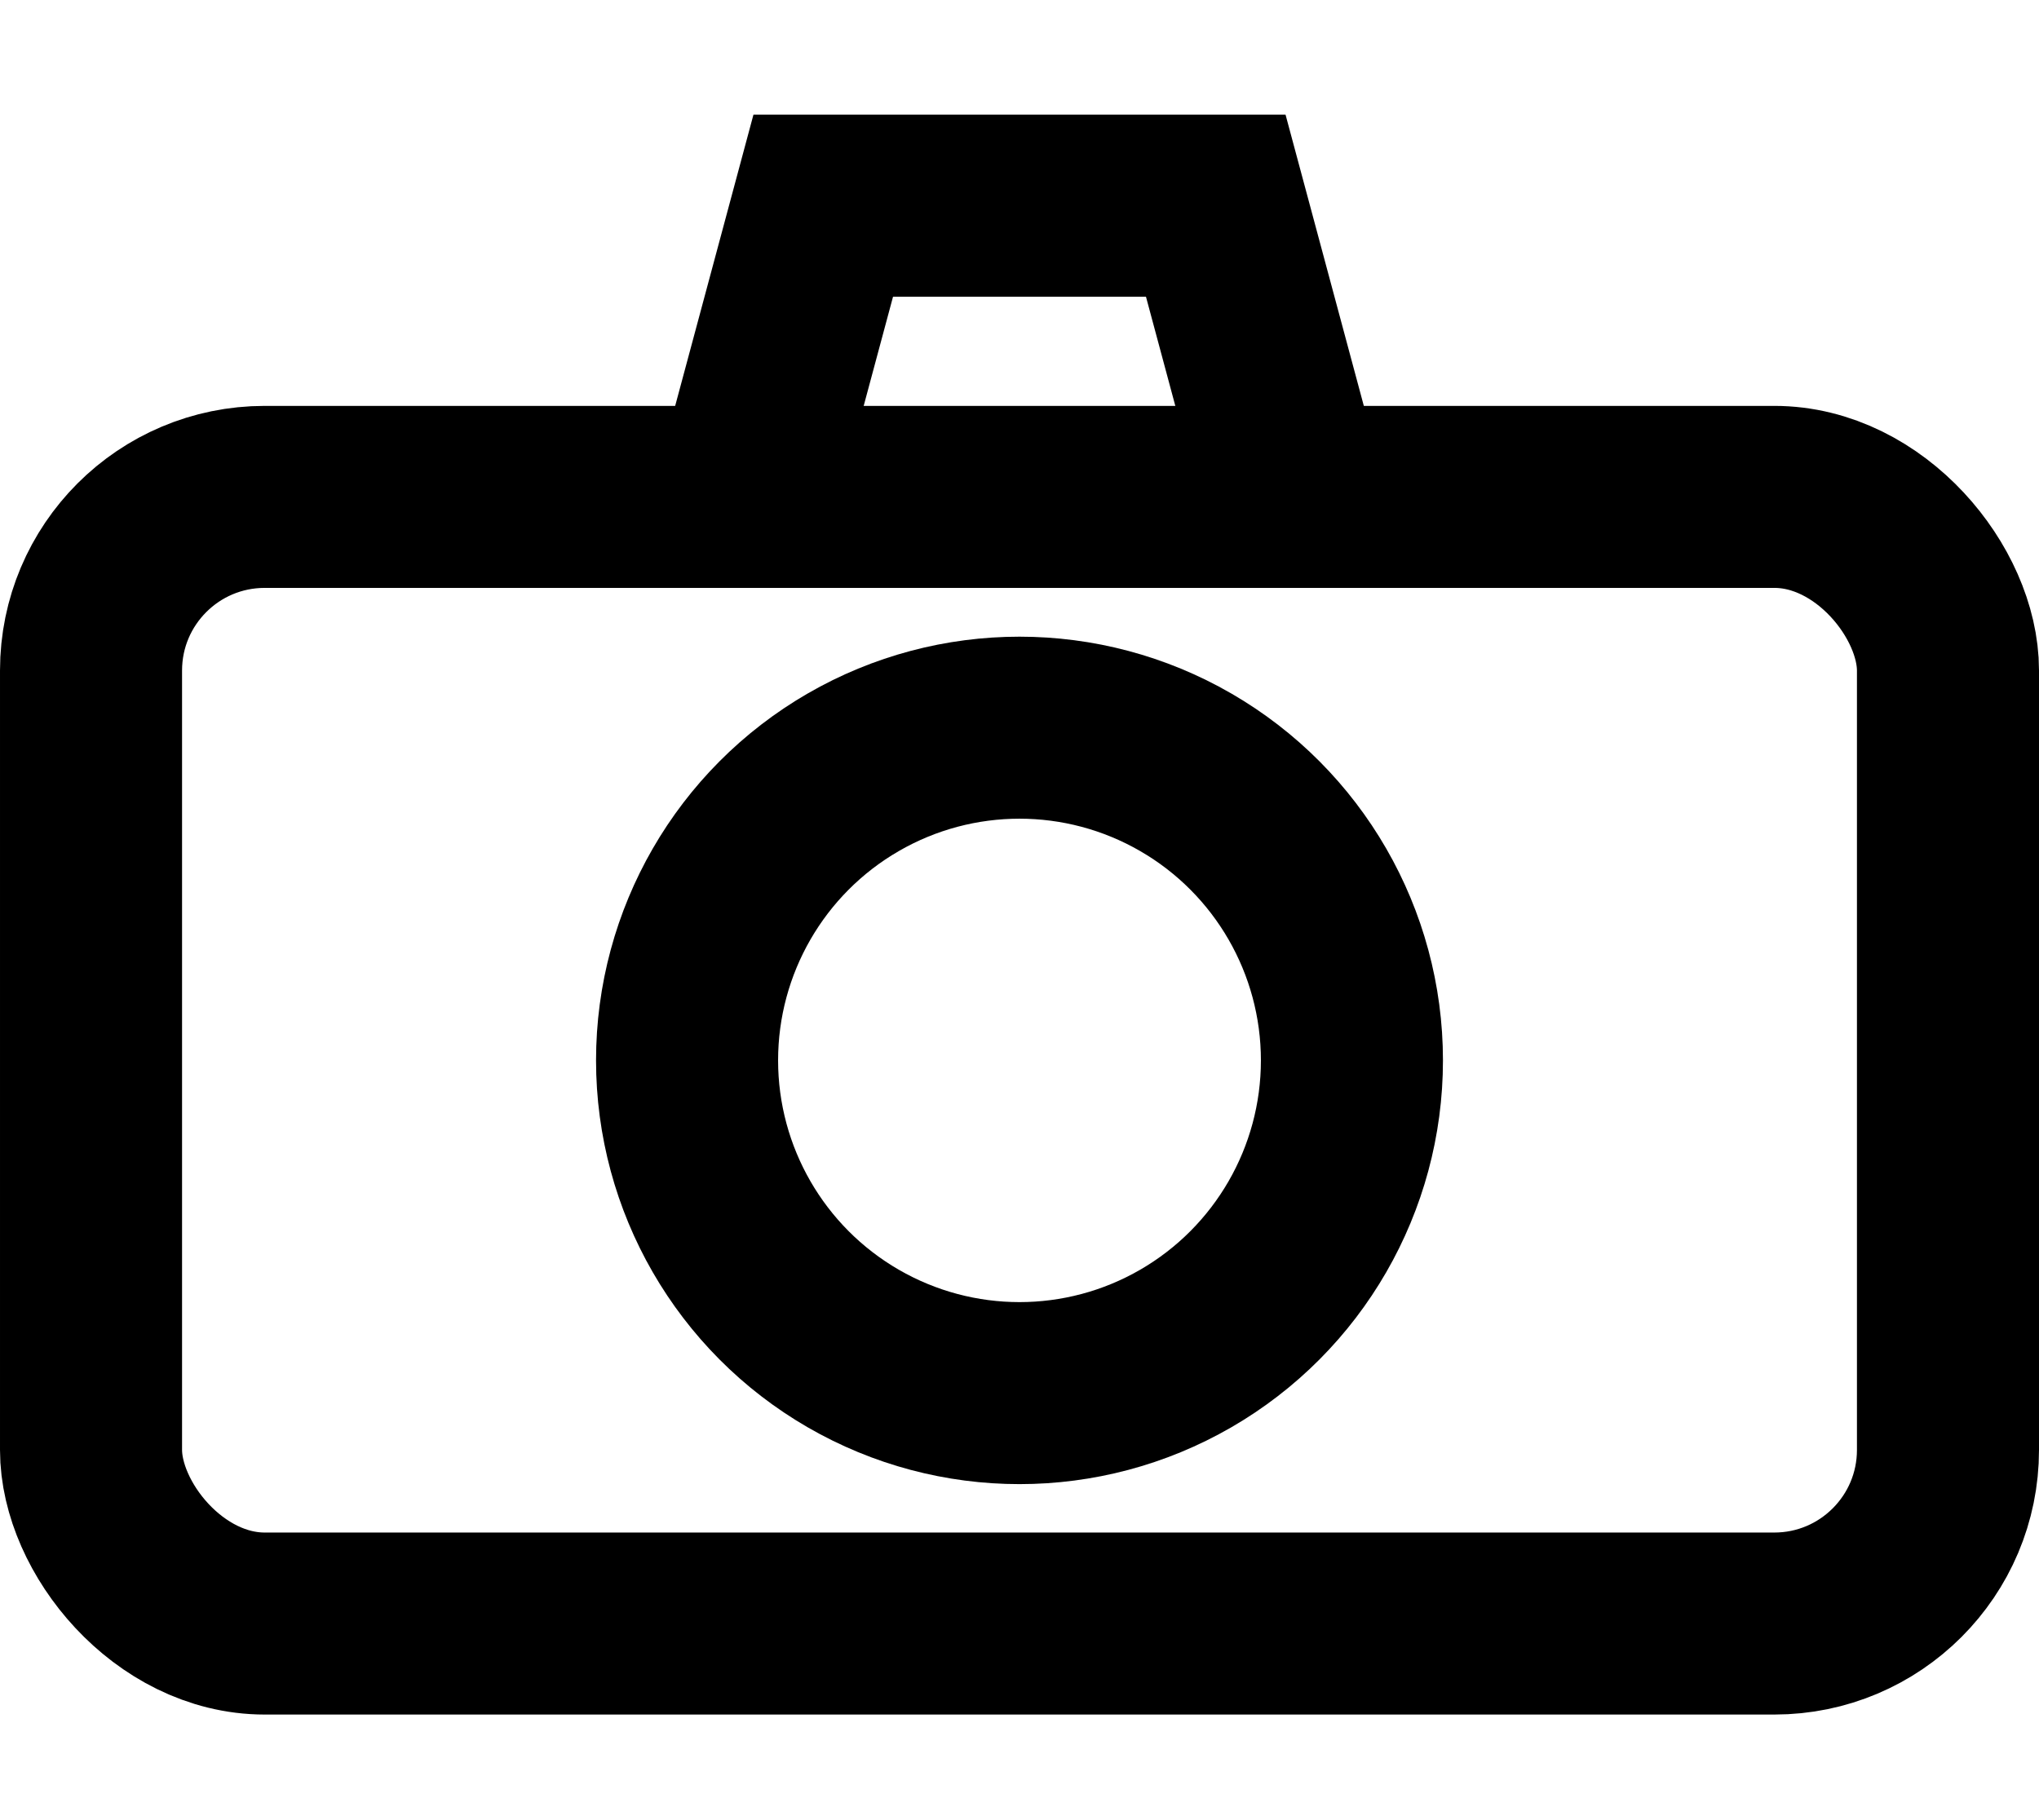
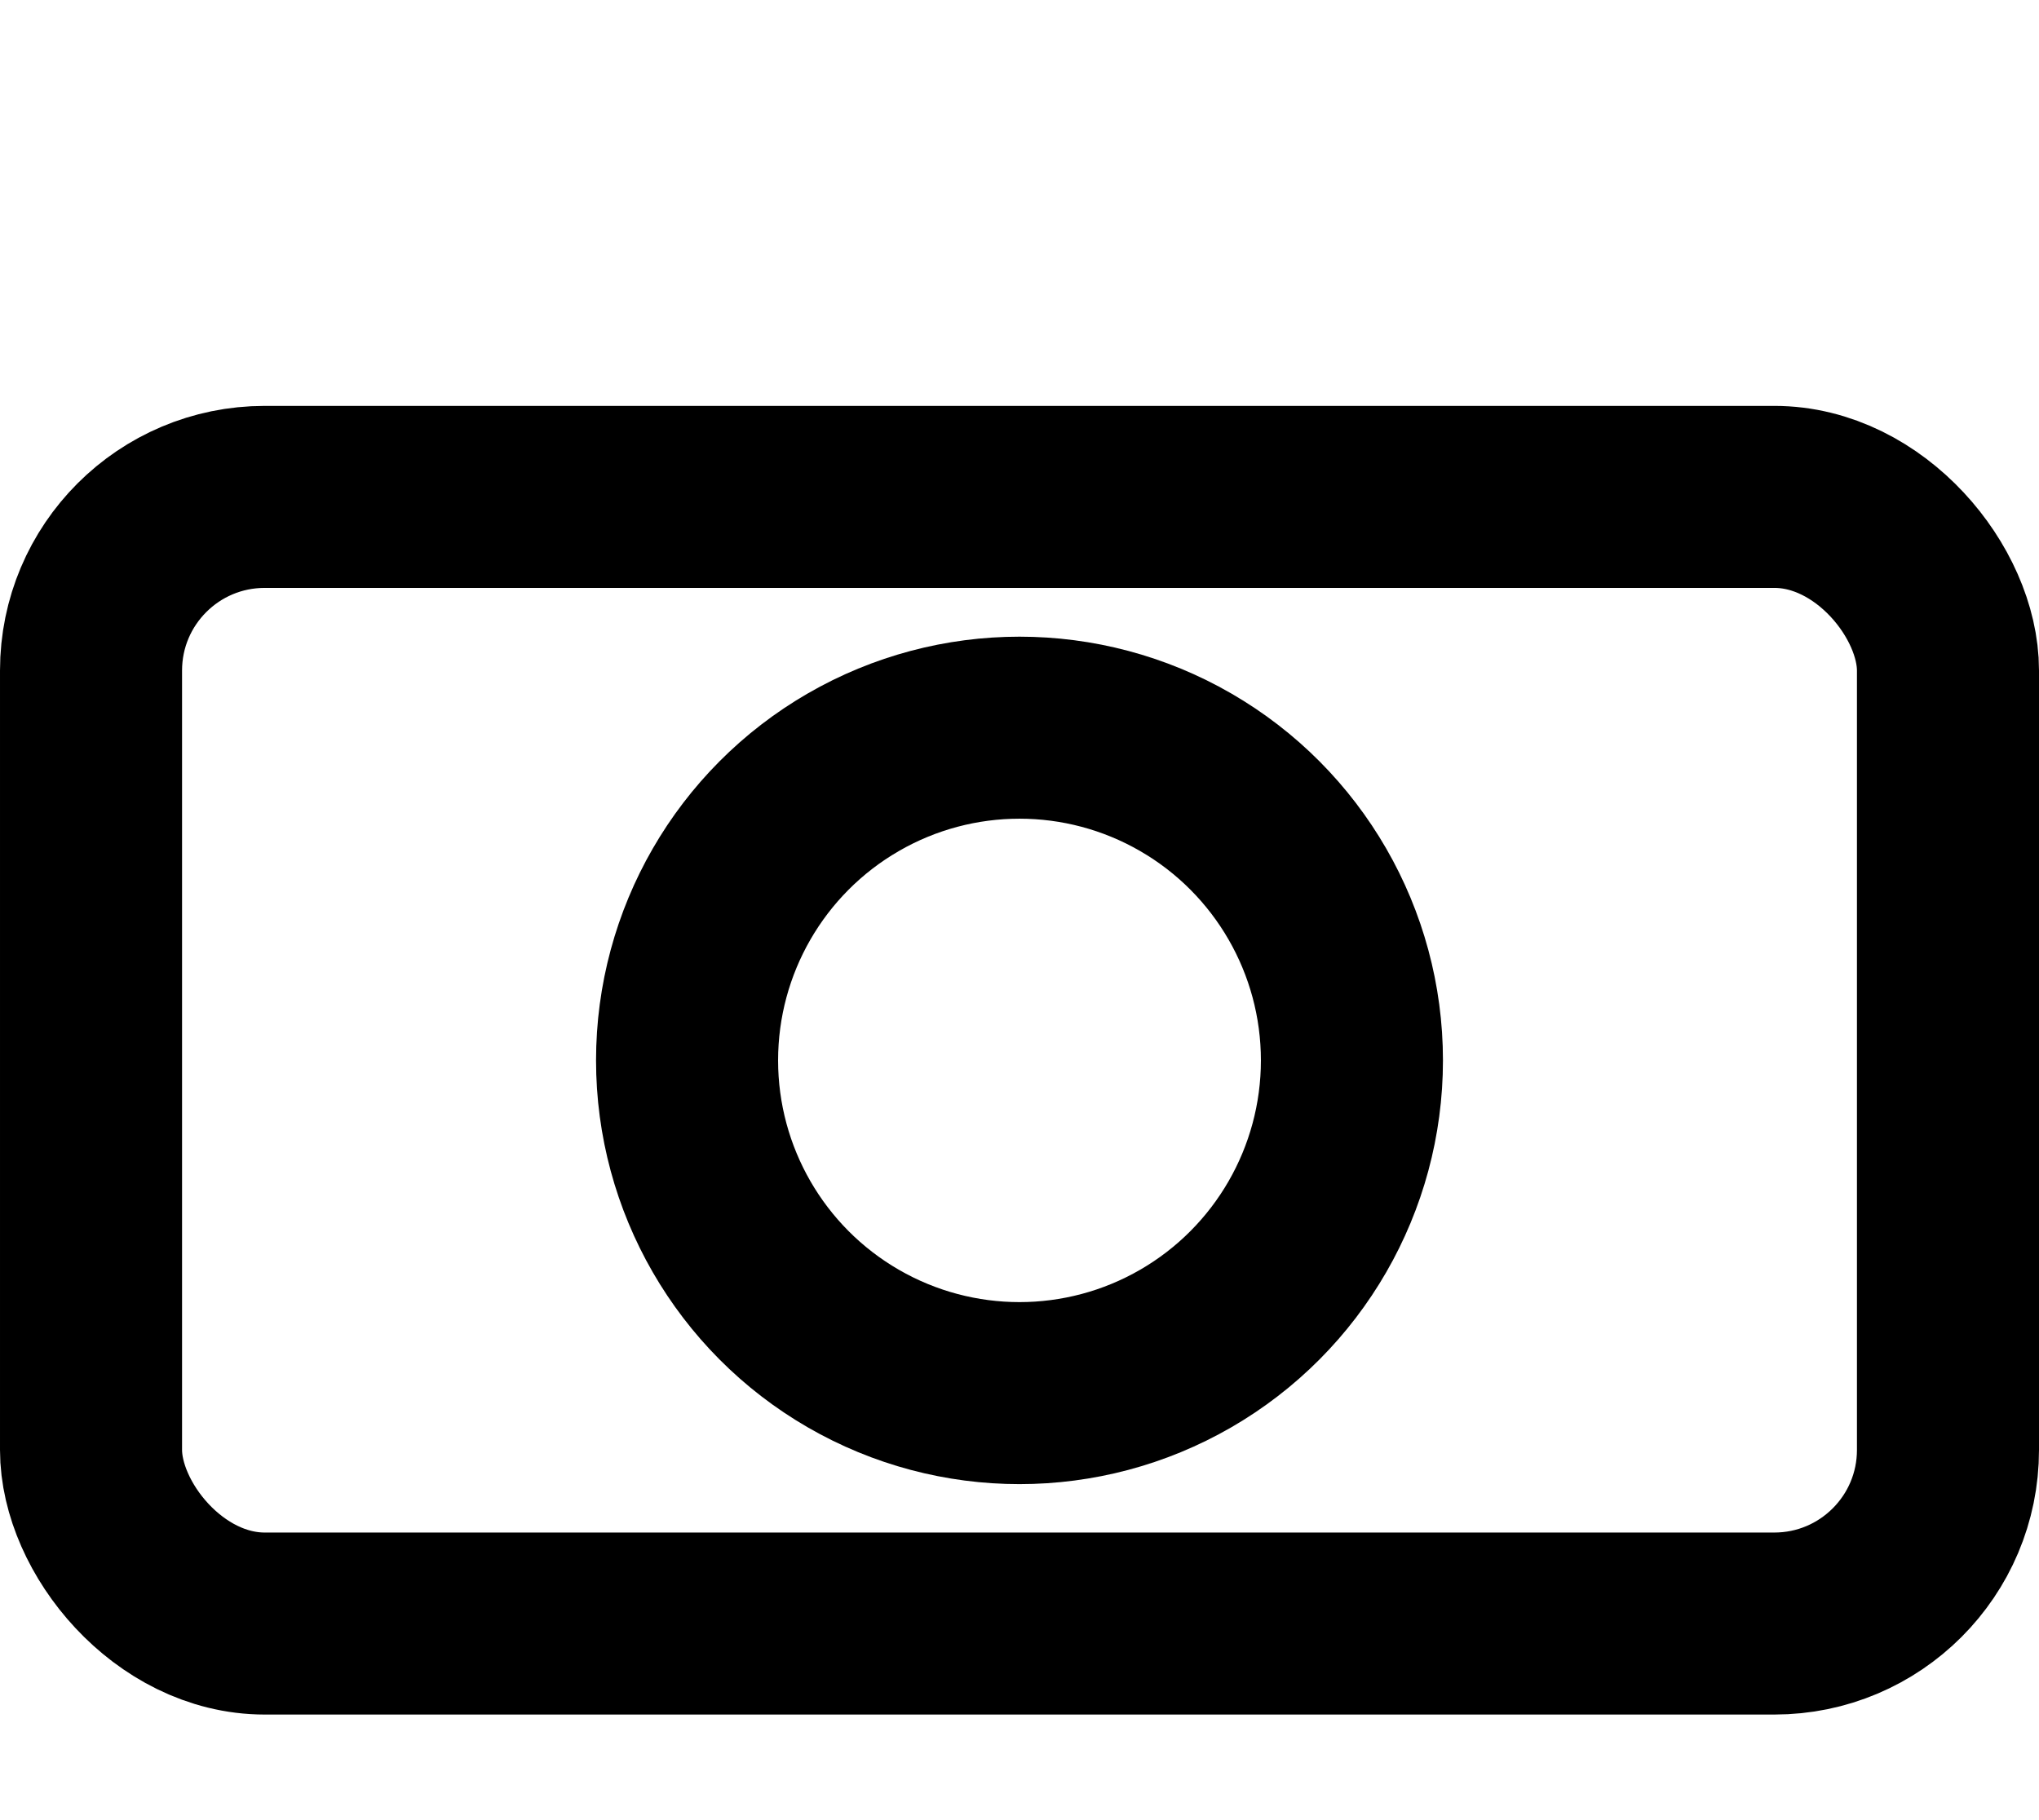
<svg xmlns="http://www.w3.org/2000/svg" xmlns:ns1="http://www.inkscape.org/namespaces/inkscape" xmlns:ns2="http://sodipodi.sourceforge.net/DTD/sodipodi-0.dtd" width="5.6mm" height="5mm" viewBox="0 0 5.6 5" version="1.1" id="svg4420" ns1:version="1.2.2 (b0a8486541, 2022-12-01)" ns2:docname="camera.svg">
  <ns2:namedview id="namedview4422" pagecolor="#ffffff" bordercolor="#666666" borderopacity="1.0" ns1:showpageshadow="2" ns1:pageopacity="0.0" ns1:pagecheckerboard="0" ns1:deskcolor="#d1d1d1" ns1:document-units="mm" showgrid="false" ns1:zoom="20.157702" ns1:cx="66.823094" ns1:cy="11.608466" ns1:window-width="3440" ns1:window-height="1375" ns1:window-x="1920" ns1:window-y="0" ns1:window-maximized="1" ns1:current-layer="layer1" />
  <defs id="defs4417" />
  <g ns1:label="Layer 1" ns1:groupmode="layer" id="layer1">
    <rect style="fill:none;stroke:#000000;stroke-width:0.5;stroke-linecap:round;stroke-dasharray:none" id="rect5496" width="5.1" height="3.095" x="0.25" y="1.365" rx="0.477" ry="0.477" />
    <ellipse style="fill:none;stroke:#000000;stroke-width:0.5;stroke-linecap:round;stroke-dasharray:none" id="path5498" cx="2.8" cy="2.913" rx="0.913" ry="0.914" />
-     <path style="fill:none;stroke:#000000;stroke-width:0.5;stroke-linecap:butt;stroke-linejoin:miter;stroke-dasharray:none;stroke-opacity:1" d="M 2.046,1.365 2.261,0.565 H 3.339 L 3.554,1.365" id="path5500" />
  </g>
</svg>